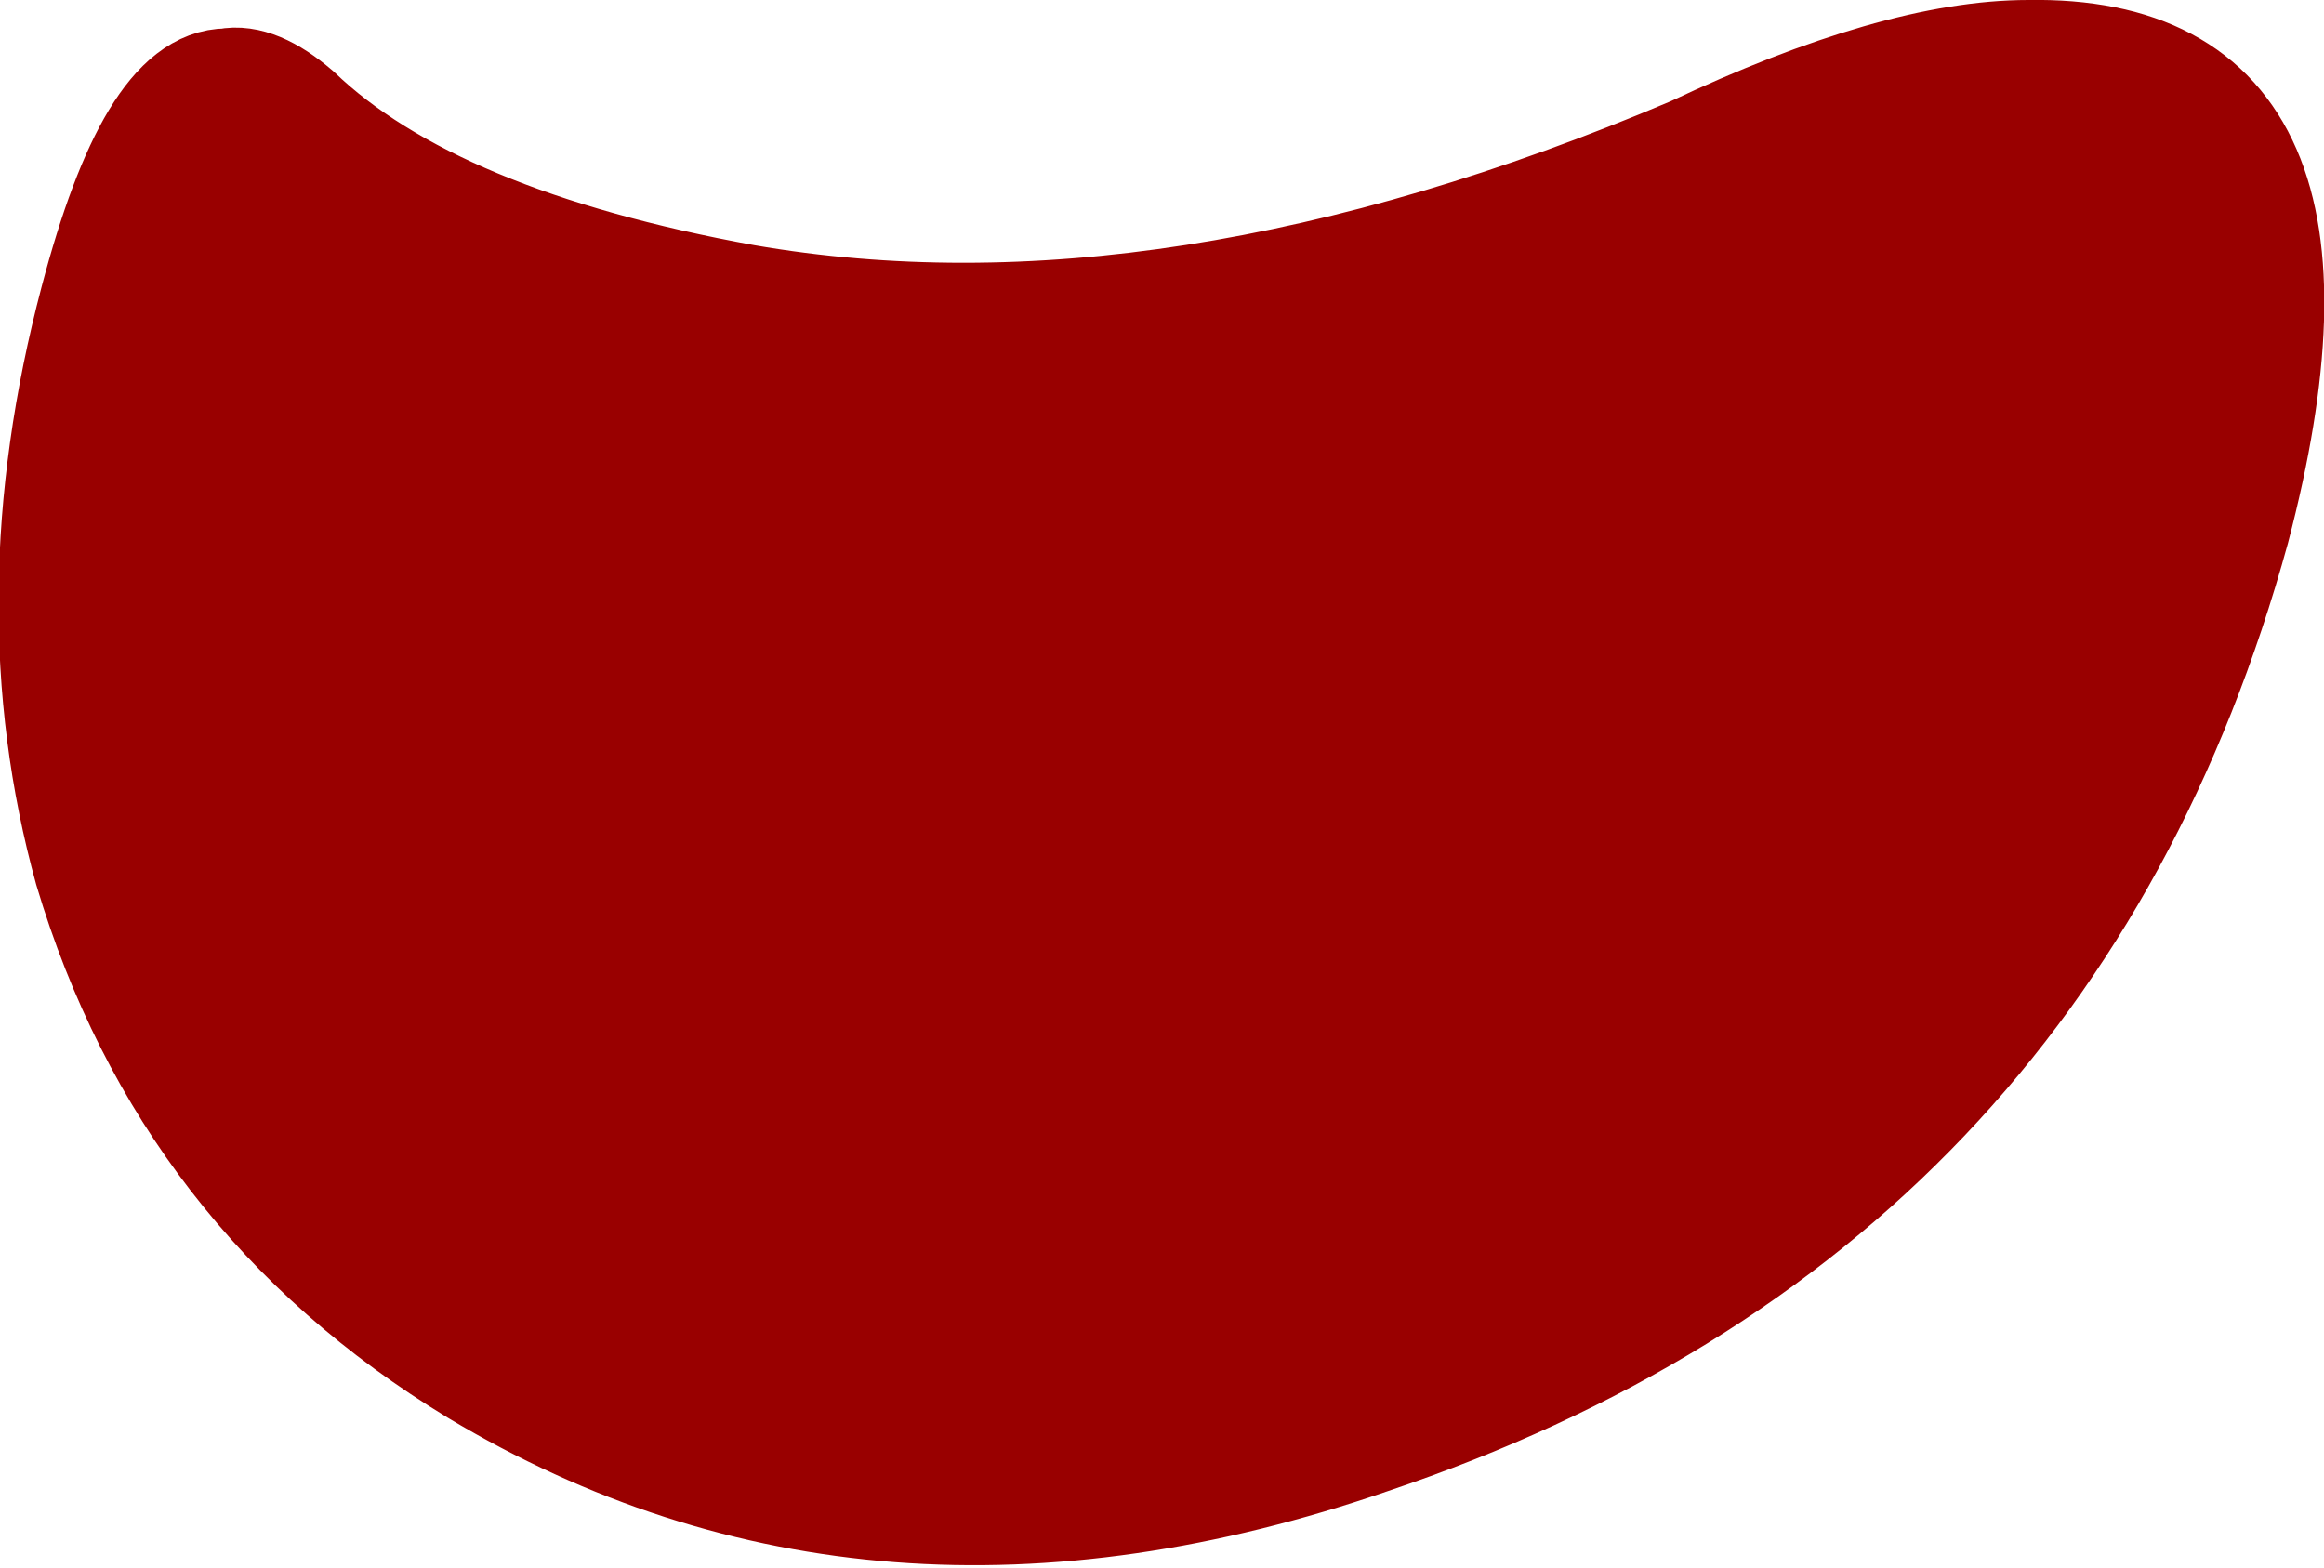
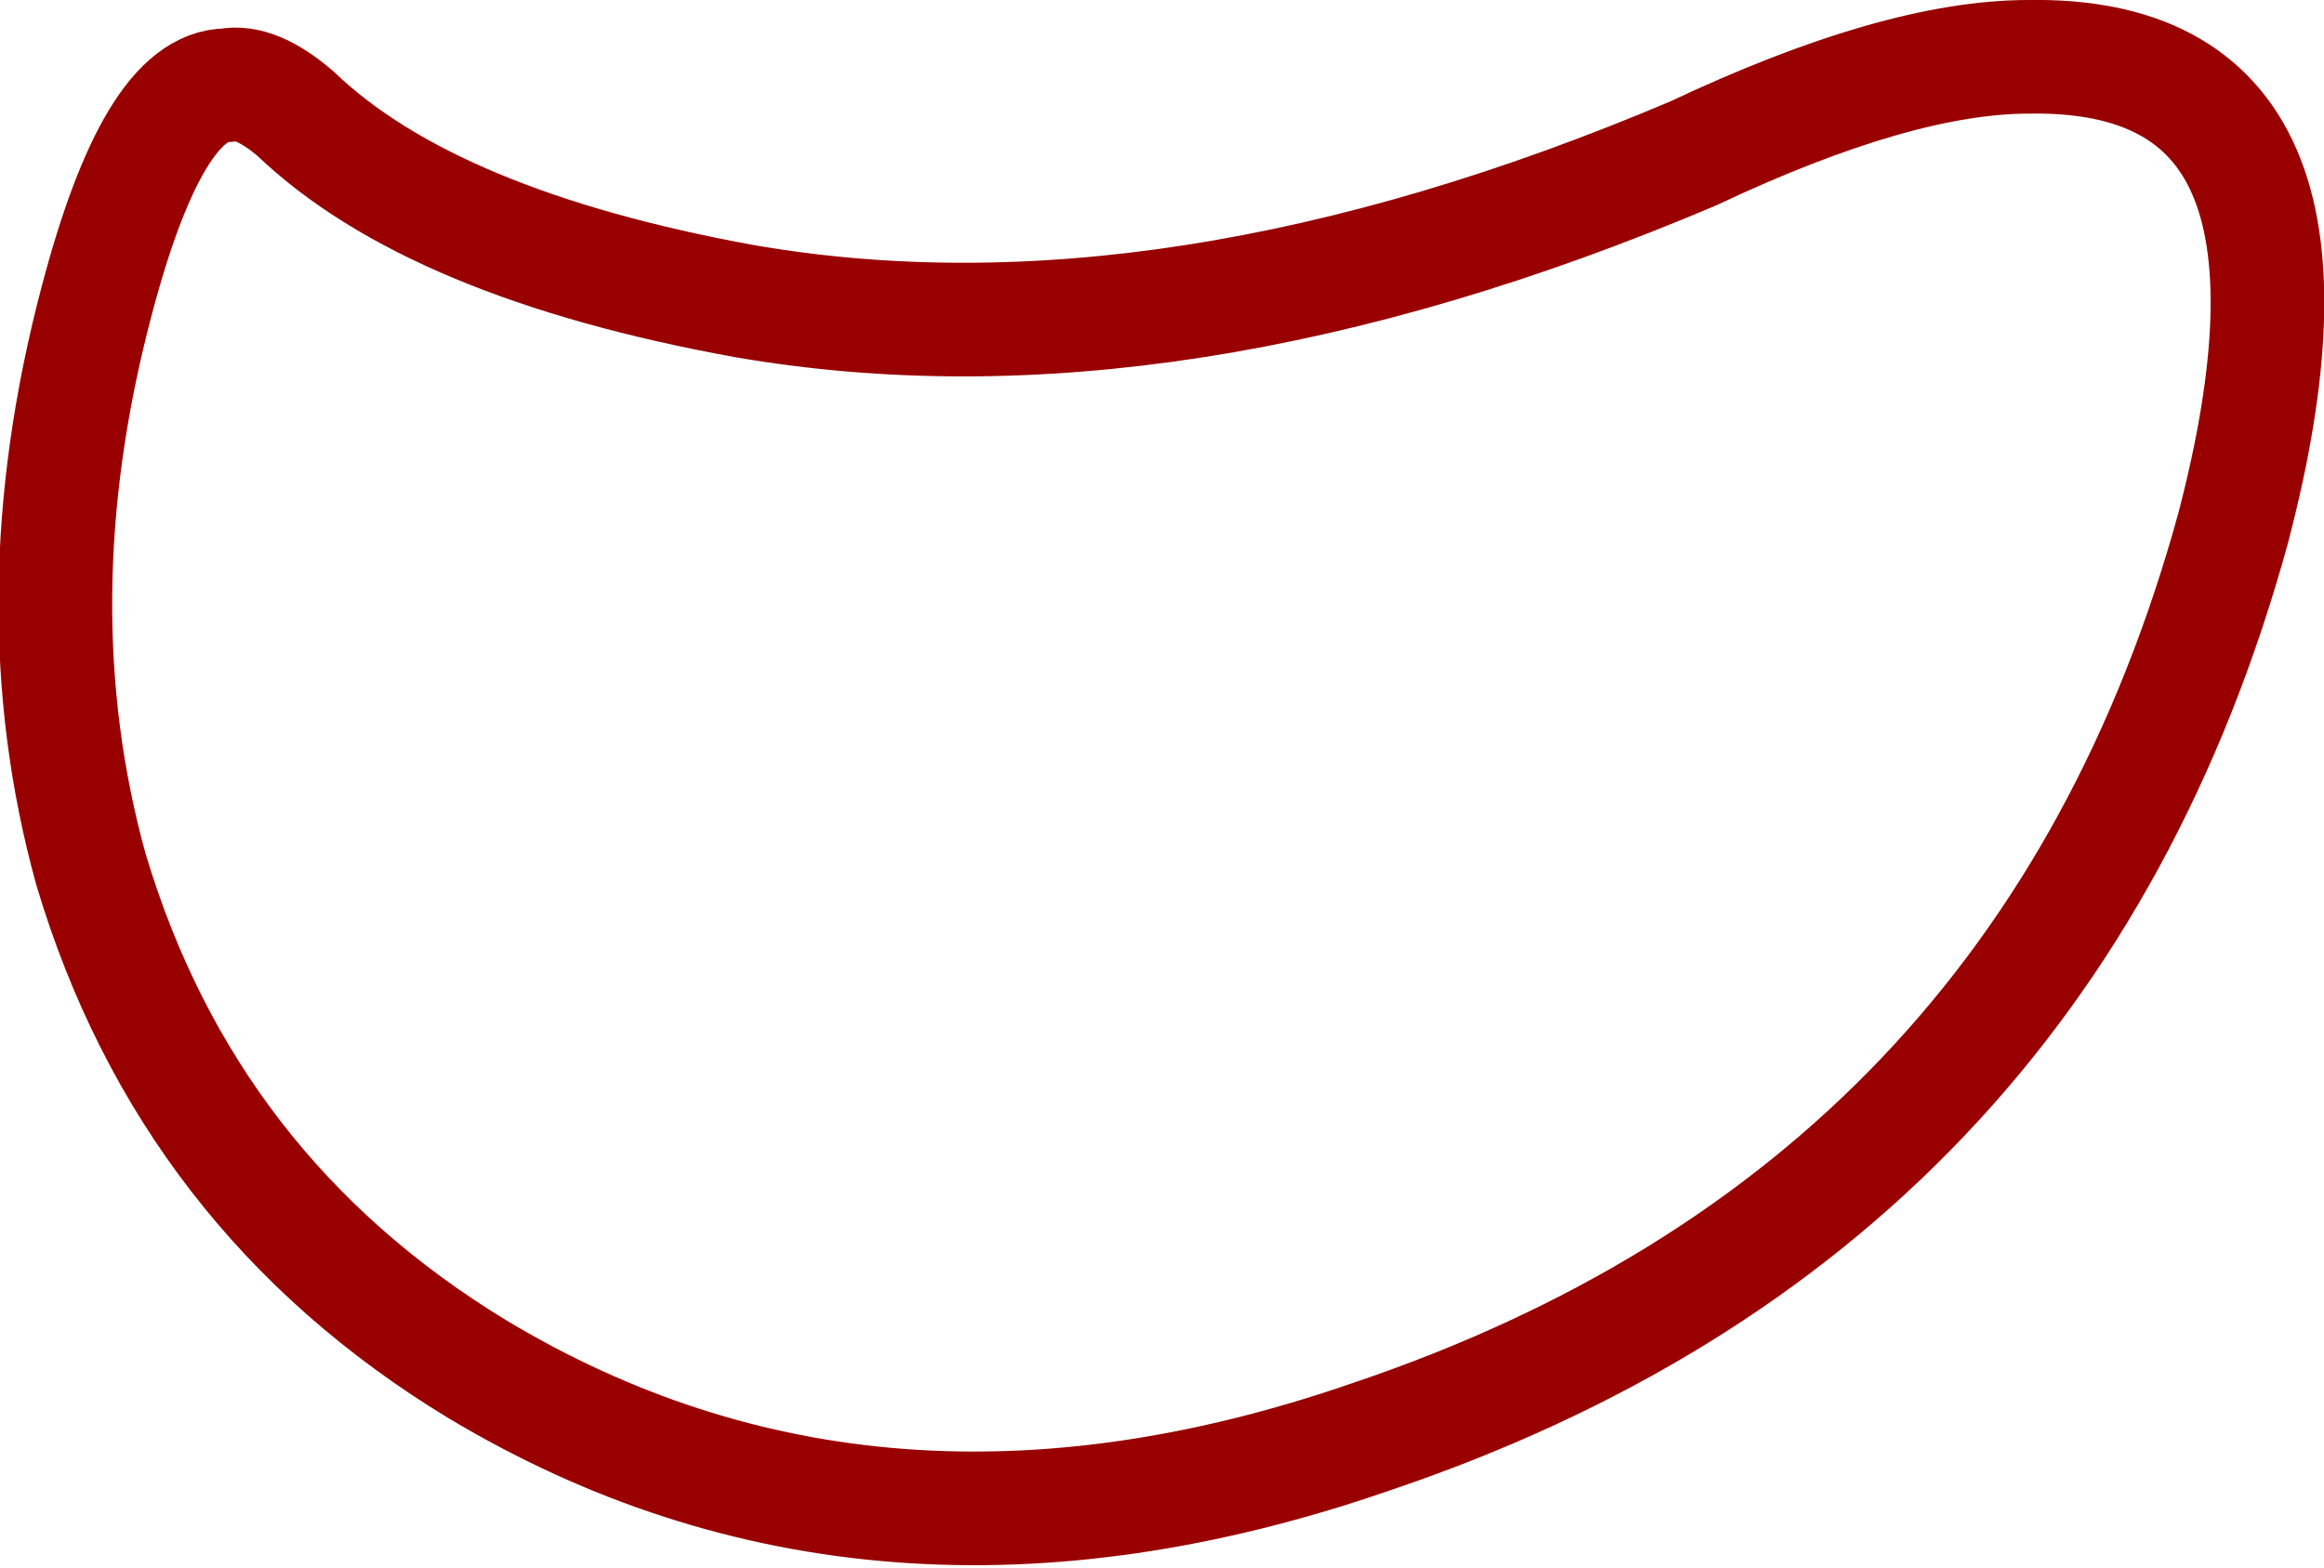
<svg xmlns="http://www.w3.org/2000/svg" height="13.8px" width="20.45px">
  <g transform="matrix(1.0, 0.0, 0.0, 1.0, 0.5, 0.5)">
-     <path d="M11.55 12.15 Q7.2 13.65 3.7 11.55 1.15 10.0 0.3 7.15 -0.35 4.8 0.35 2.15 0.85 0.25 1.5 0.25 1.75 0.2 2.1 0.5 3.3 1.65 6.05 2.15 9.8 2.8 14.4 0.85 16.2 0.0 17.35 0.0 20.25 -0.05 19.15 4.15 17.5 10.15 11.55 12.15" fill="#990000" fill-rule="evenodd" stroke="none" />
-     <path d="M11.55 12.15 Q7.2 13.65 3.7 11.55 1.15 10.0 0.3 7.15 -0.35 4.8 0.35 2.15 0.85 0.25 1.5 0.25 1.75 0.2 2.1 0.5 3.3 1.65 6.05 2.15 9.8 2.8 14.4 0.85 16.2 0.0 17.35 0.0 20.25 -0.05 19.15 4.15 17.5 10.15 11.55 12.15 Z" fill="none" stroke="#990000" stroke-linecap="round" stroke-linejoin="round" stroke-width="1.0" />
+     <path d="M11.55 12.15 Q7.2 13.65 3.7 11.55 1.15 10.0 0.3 7.15 -0.35 4.8 0.35 2.15 0.85 0.25 1.5 0.25 1.75 0.2 2.1 0.5 3.3 1.65 6.05 2.15 9.8 2.8 14.4 0.85 16.2 0.0 17.35 0.0 20.25 -0.05 19.15 4.15 17.5 10.15 11.55 12.15 " fill="none" stroke="#990000" stroke-linecap="round" stroke-linejoin="round" stroke-width="1.0" />
  </g>
</svg>